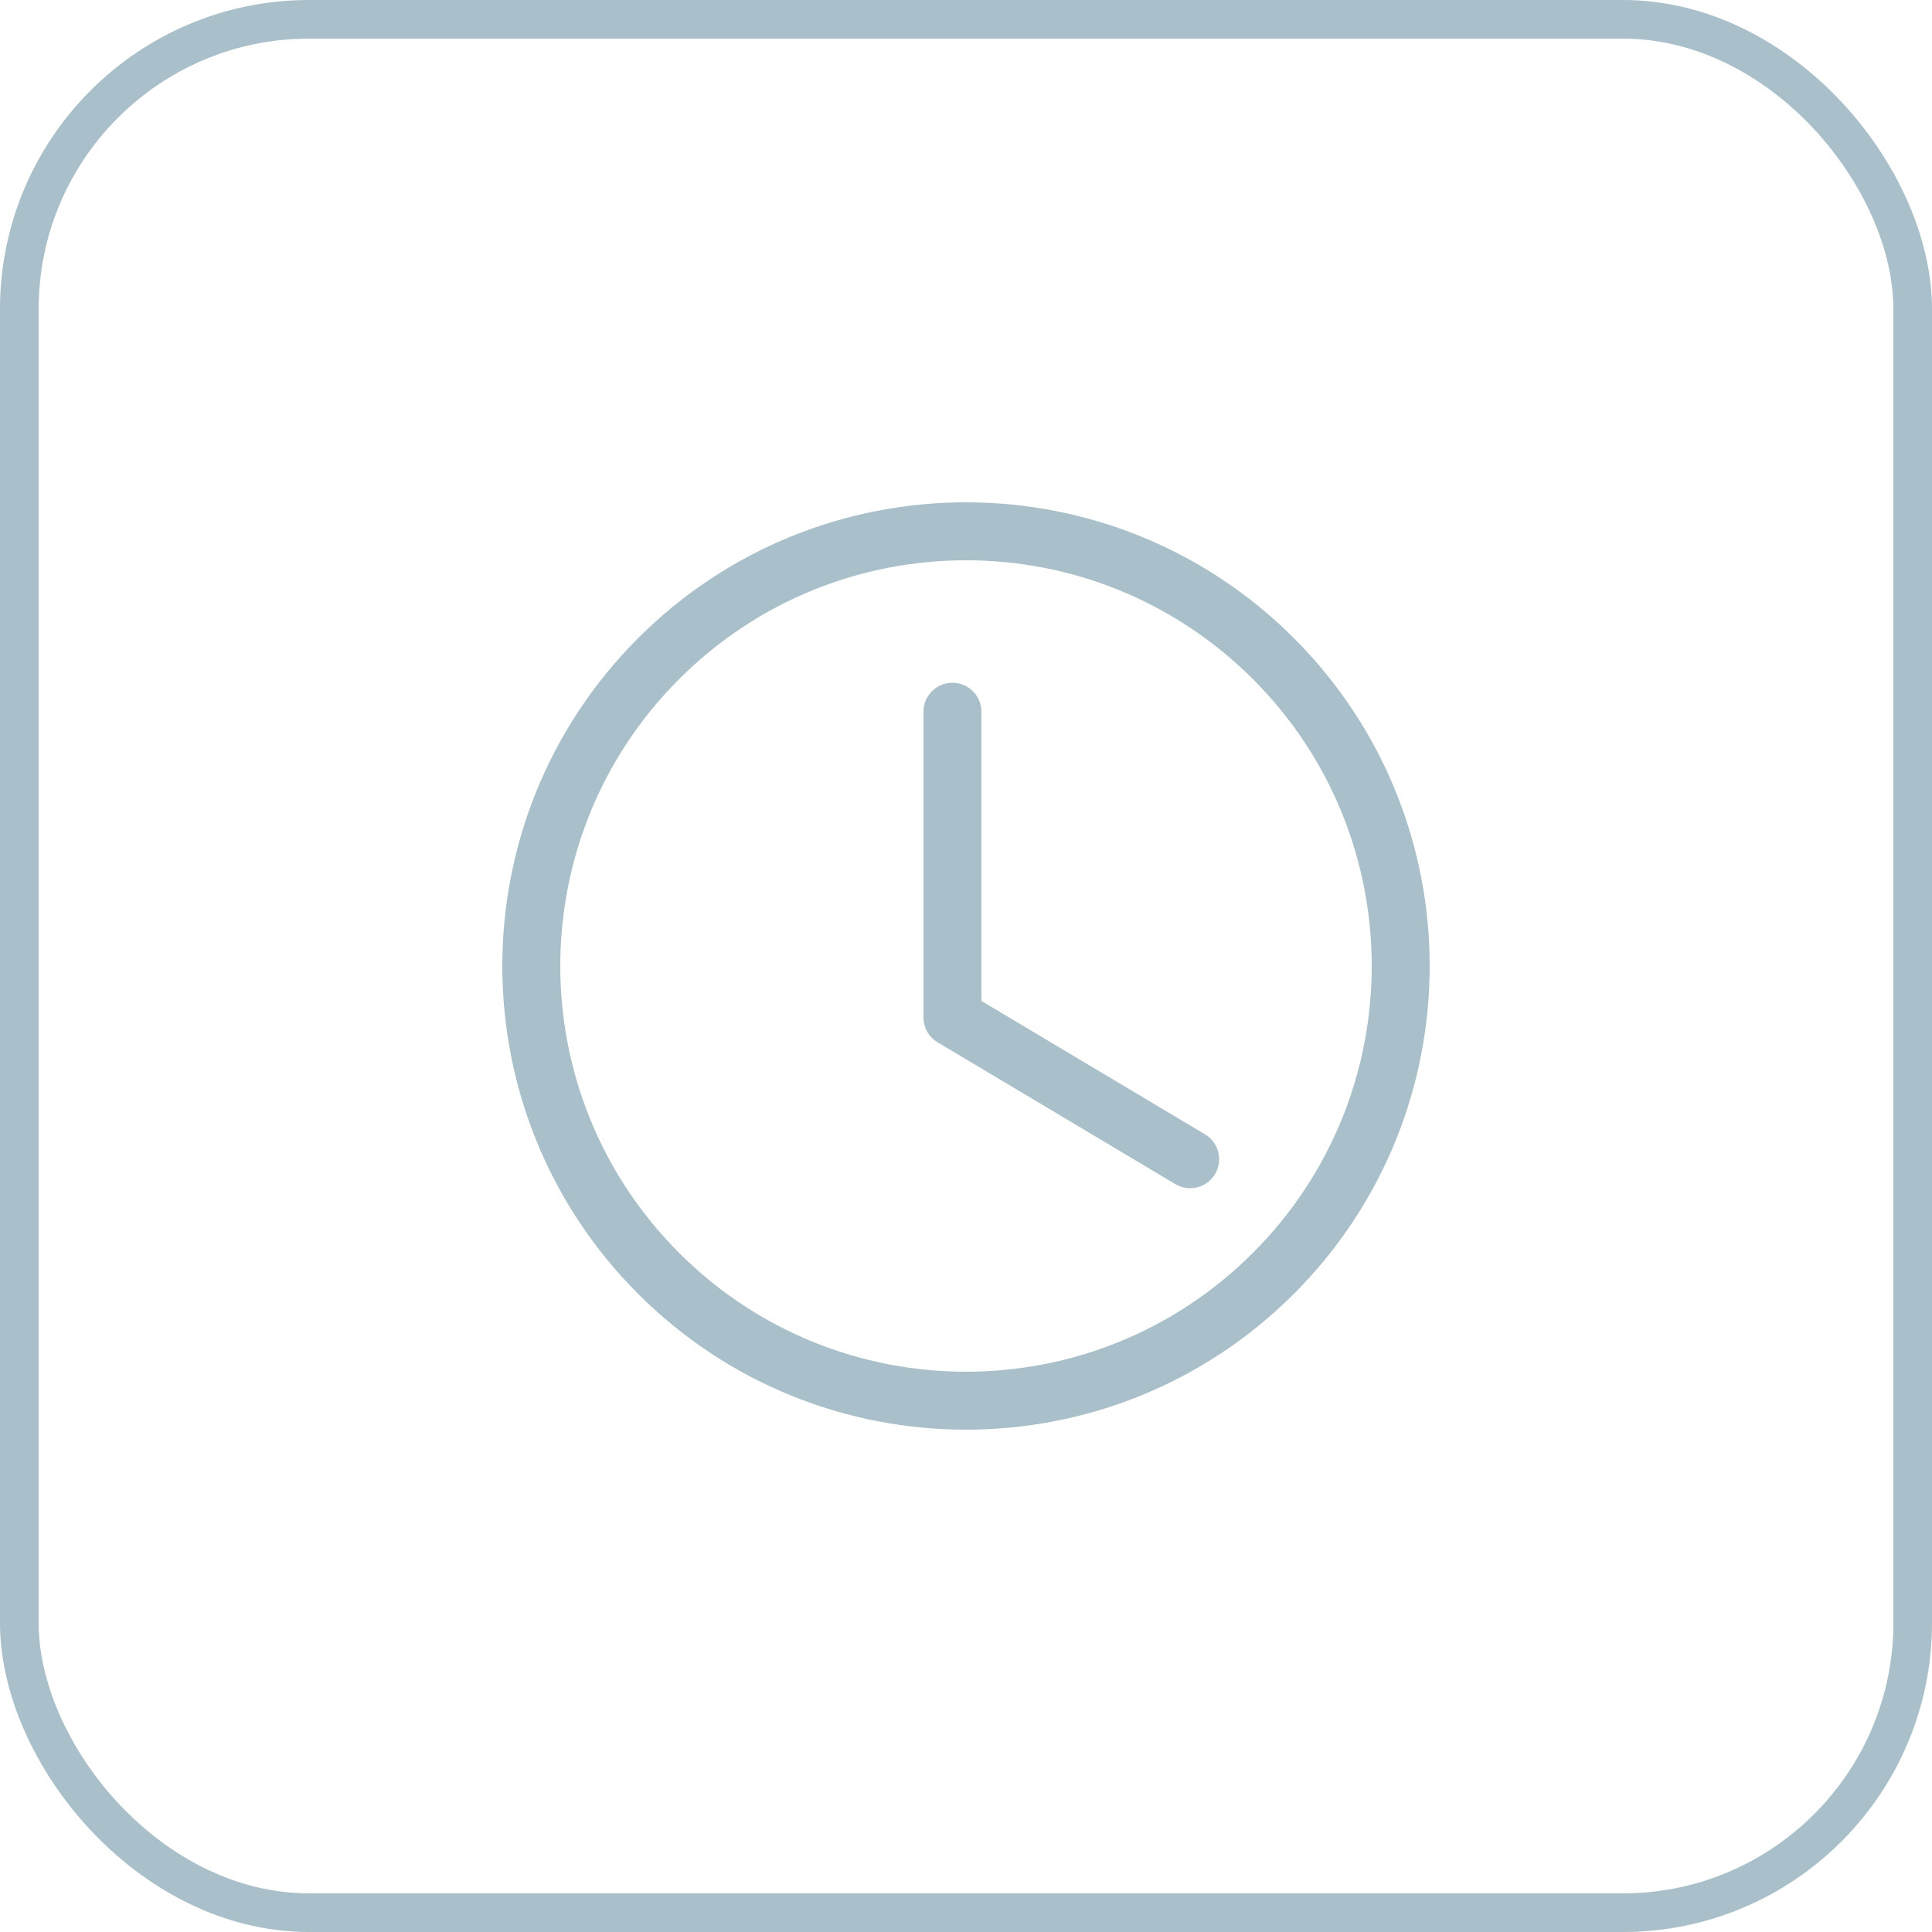
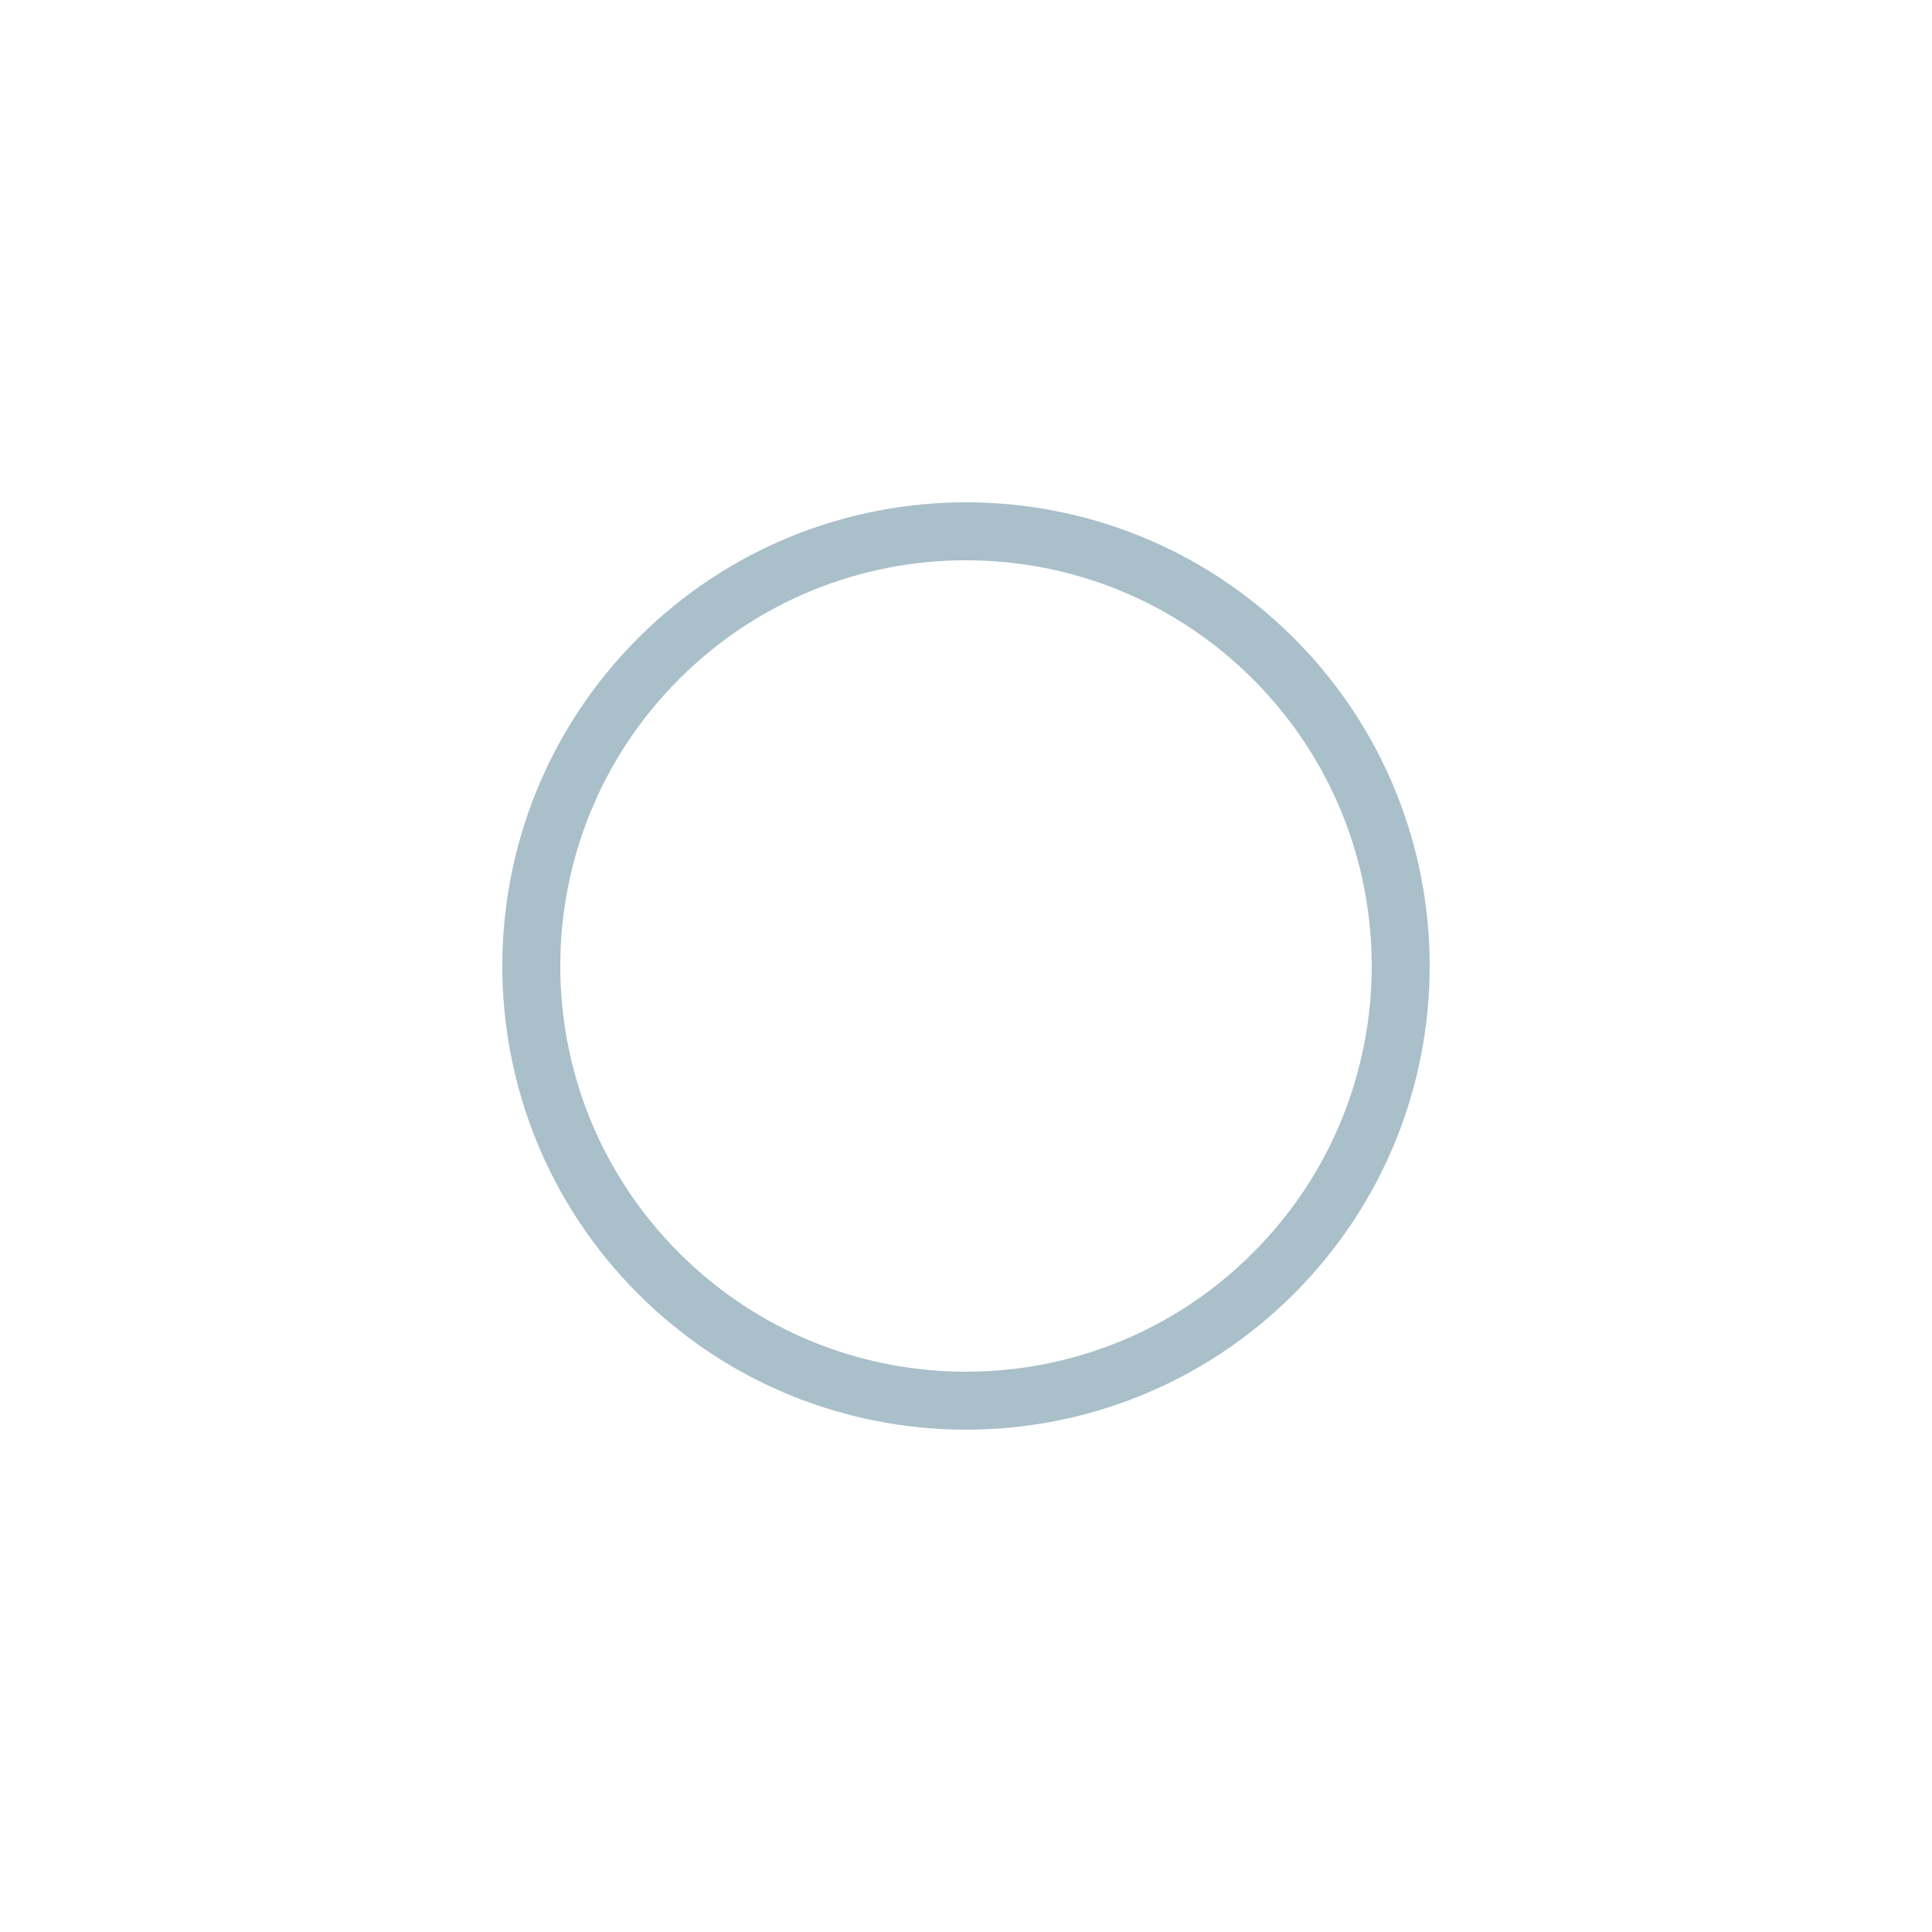
<svg xmlns="http://www.w3.org/2000/svg" width="100" height="100" viewBox="0 0 100 100" fill="none">
  <g opacity="0.7">
-     <rect x="1" y="1" width="98" height="98" rx="15" stroke="#85A4B2" stroke-width="2" />
-     <path d="M61.602 60L49.297 52.66V36.84" stroke="#85A4B2" stroke-width="3" stroke-linecap="round" stroke-linejoin="round" />
    <path d="M65.91 34.09C74.697 42.877 74.697 57.123 65.91 65.91C57.123 74.697 42.877 74.697 34.09 65.91C25.303 57.123 25.303 42.877 34.09 34.09C42.877 25.303 57.123 25.303 65.91 34.09Z" stroke="#85A4B2" stroke-width="3" stroke-linecap="round" stroke-linejoin="round" />
  </g>
</svg>